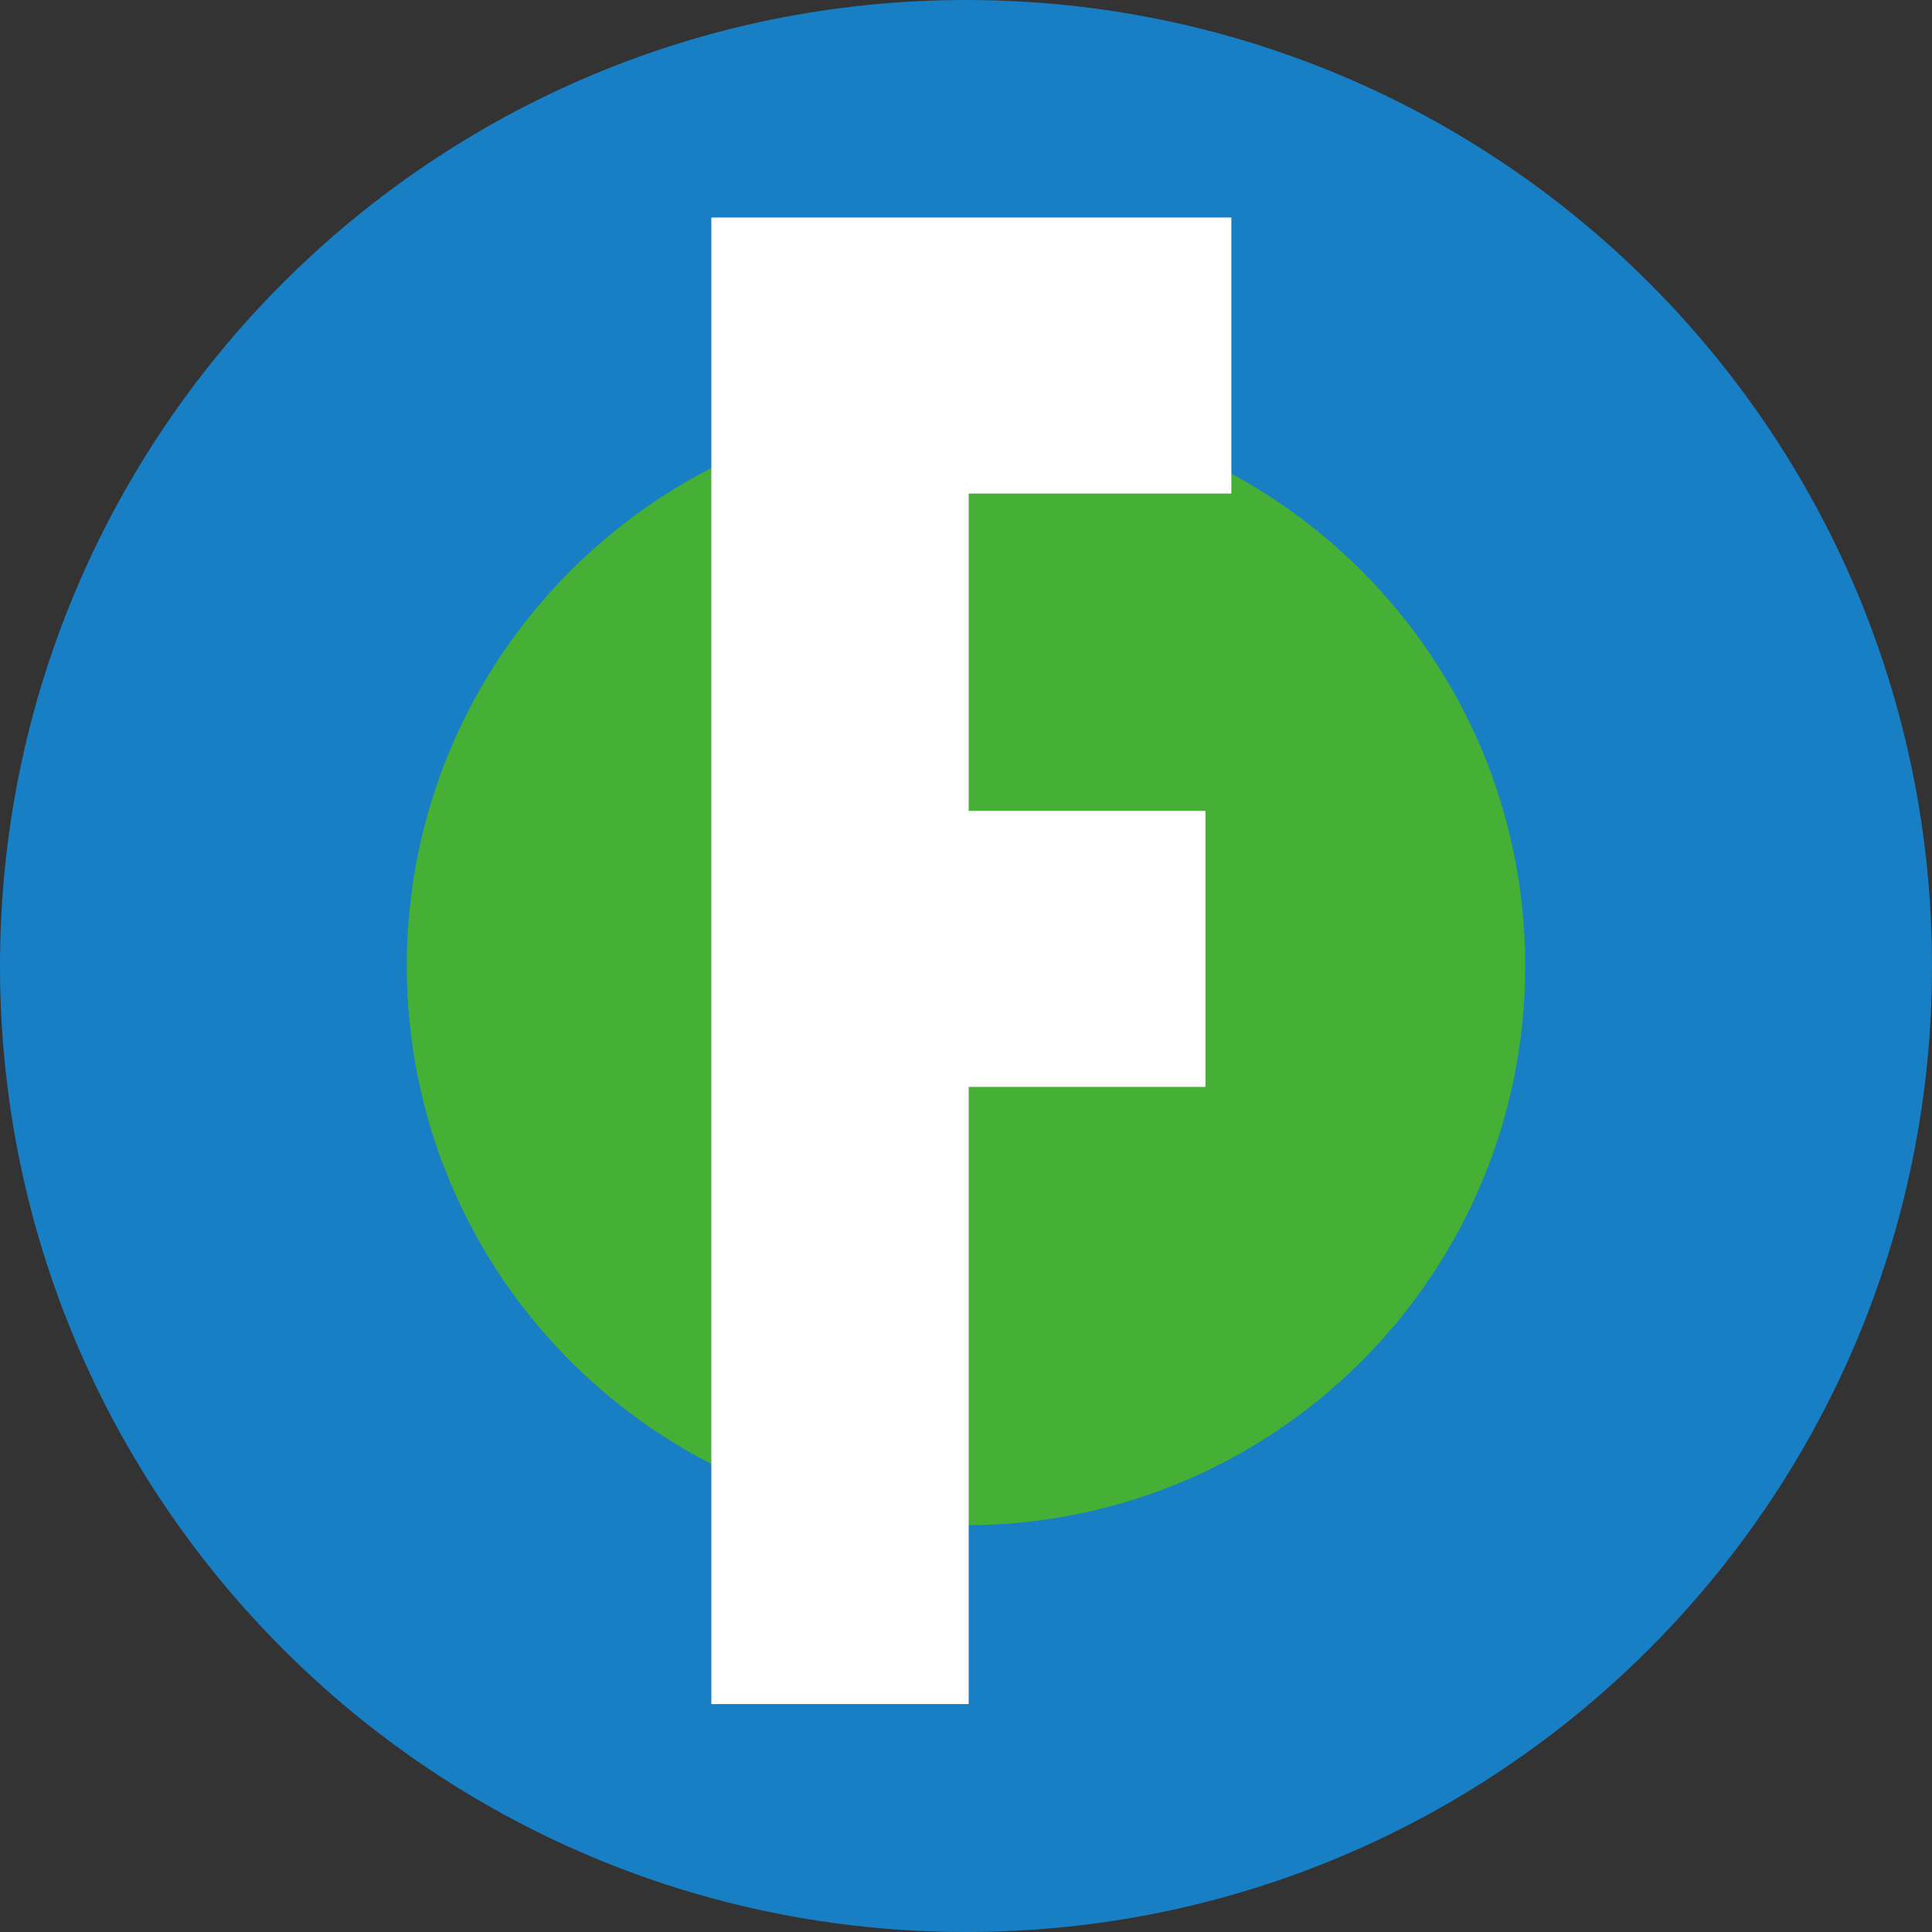
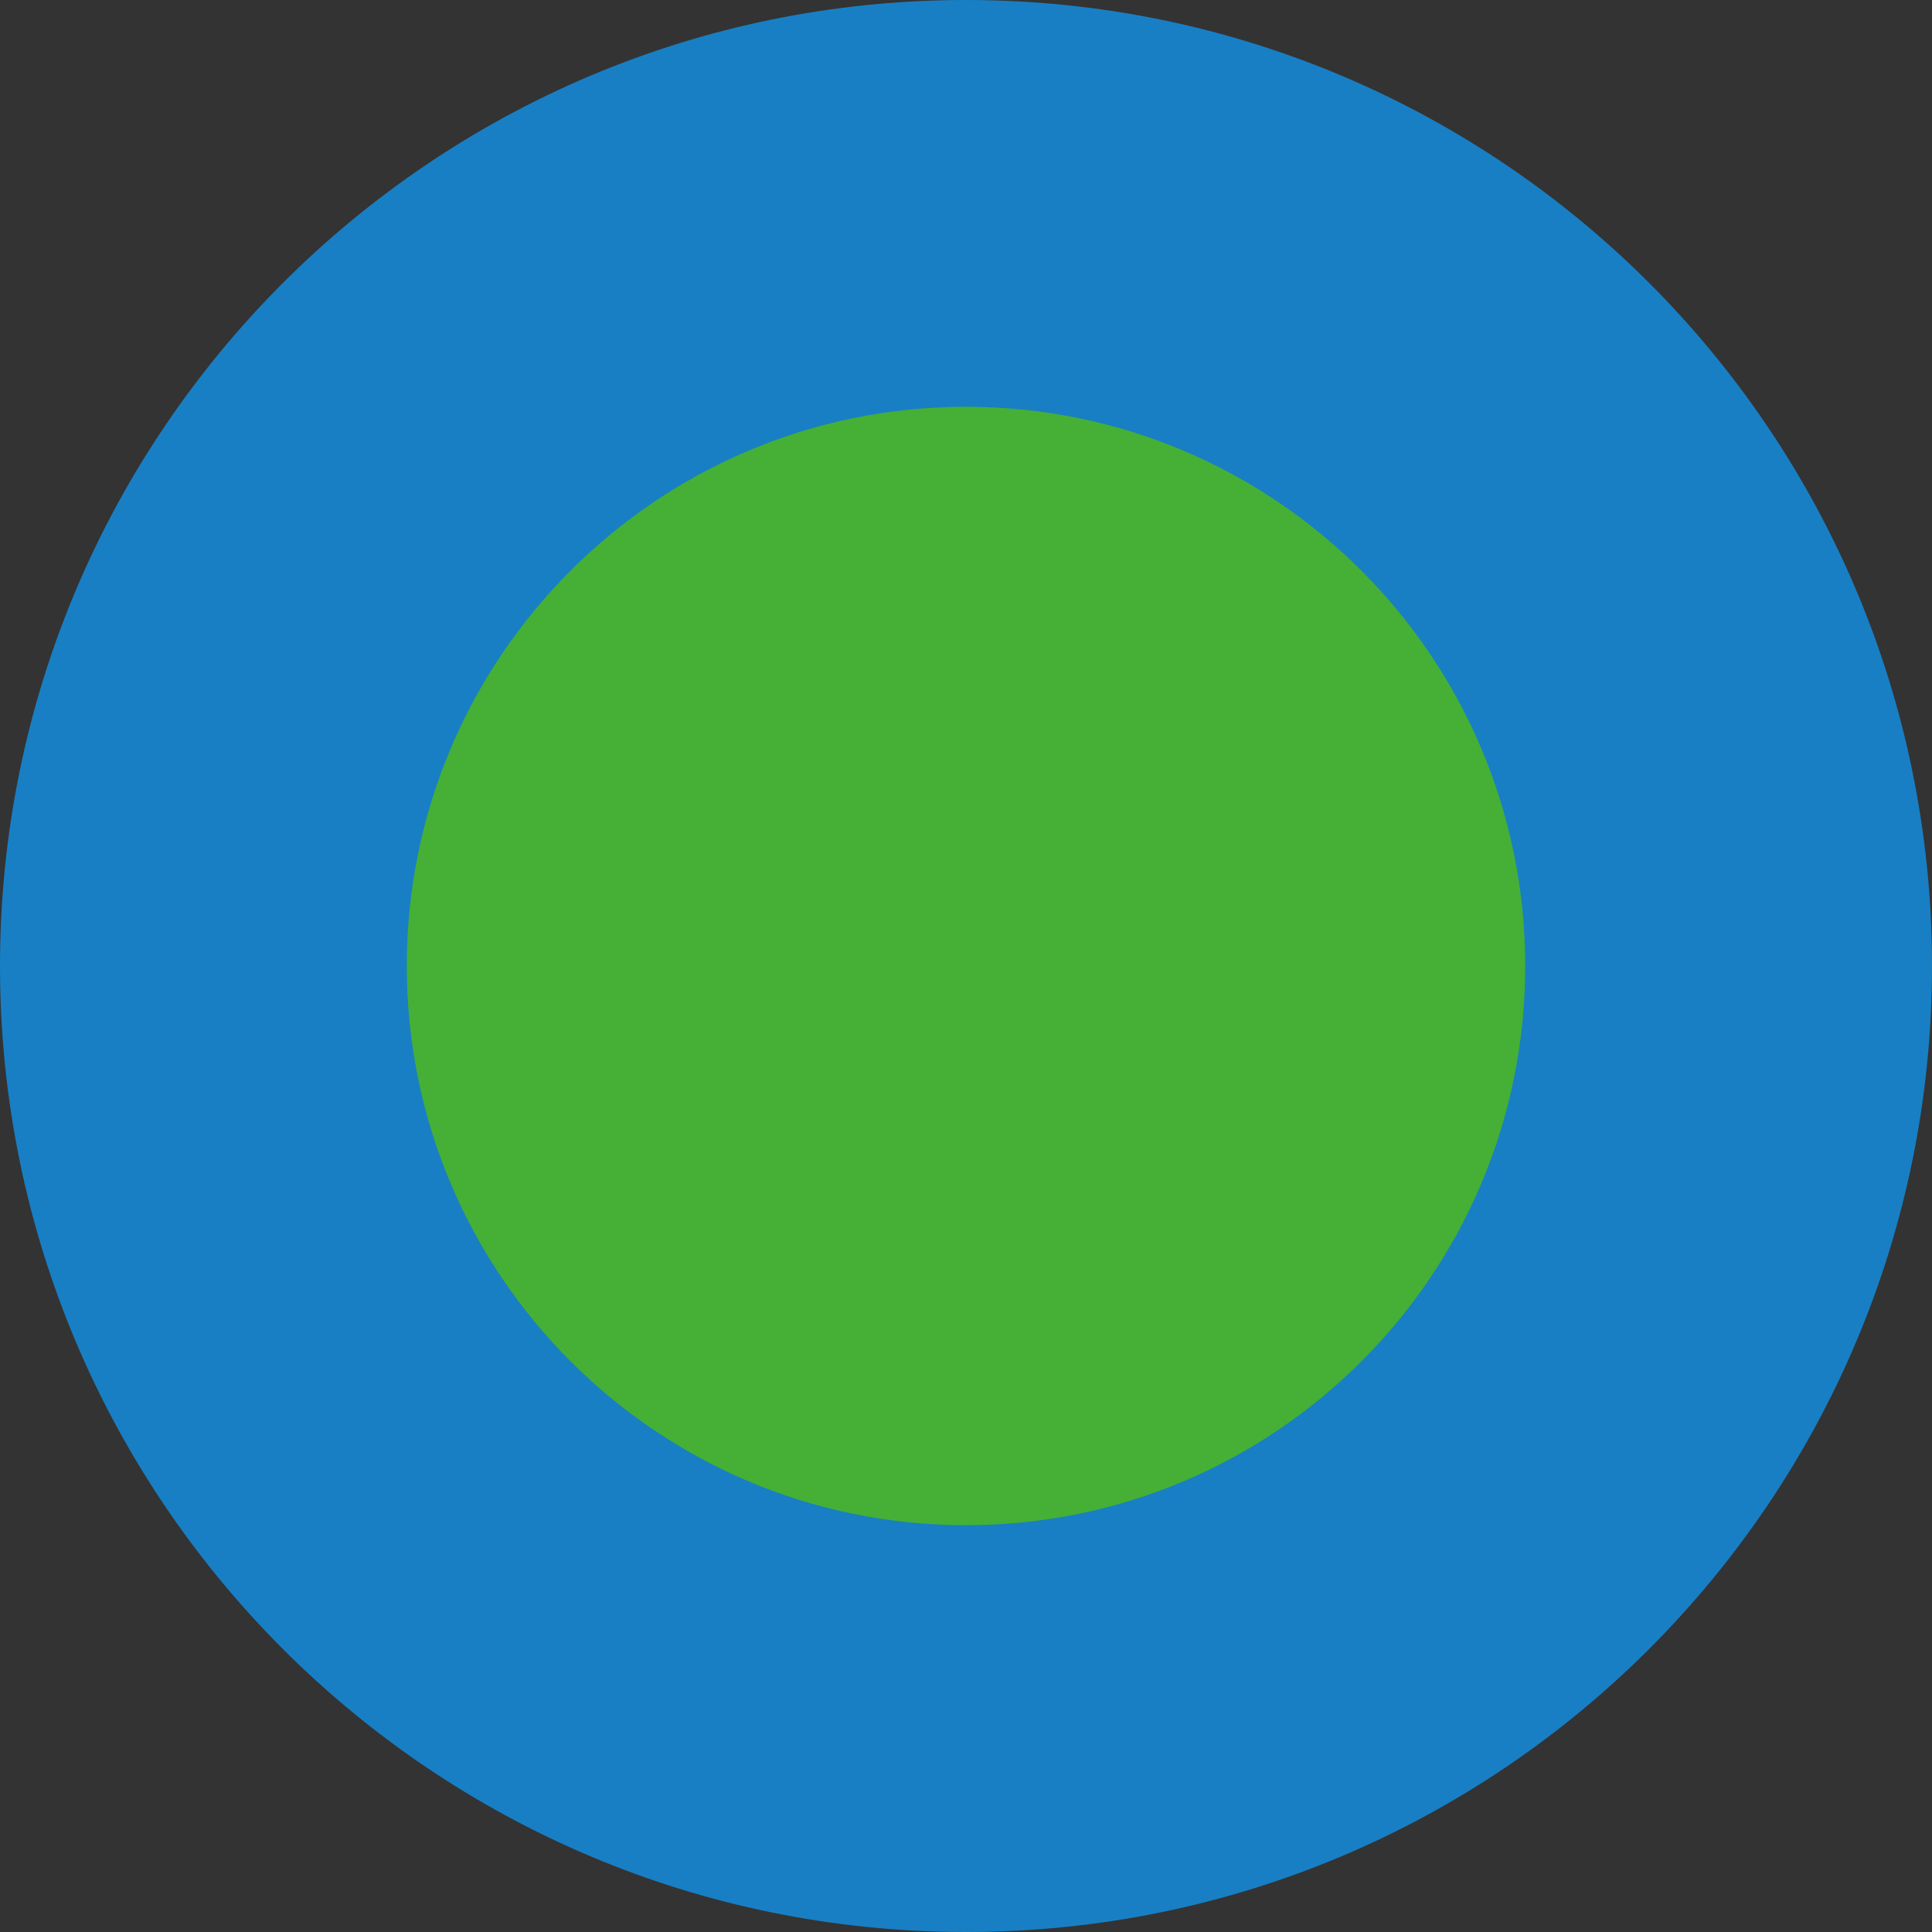
<svg xmlns="http://www.w3.org/2000/svg" id="_レイヤー_2" viewBox="0 0 65.02 65.02">
  <rect x="0" y="0" width="65.02" height="65.02" fill="#333333" stroke="none" />
  <defs>
    <style>.cls-1{fill:#45b035;}.cls-2{fill:#187fc4;}.cls-3{fill:#fff;}</style>
  </defs>
  <g id="_レイヤー_7">
    <path class="cls-2" d="M65.02,32.51c0,17.95-14.55,32.51-32.51,32.51S0,50.46,0,32.51,14.55,0,32.51,0s32.51,14.55,32.51,32.51Z" />
    <path class="cls-1" d="M51.33,32.51c0,10.39-8.43,18.82-18.82,18.82s-18.82-8.43-18.82-18.82,8.43-18.82,18.82-18.82,18.82,8.43,18.82,18.82Z" />
-     <path class="cls-3" d="M41.44,7.32v9.29h-8.84v10.68h7.97v9.29h-7.97v20.77h-8.66V7.32h17.5Z" />
  </g>
</svg>